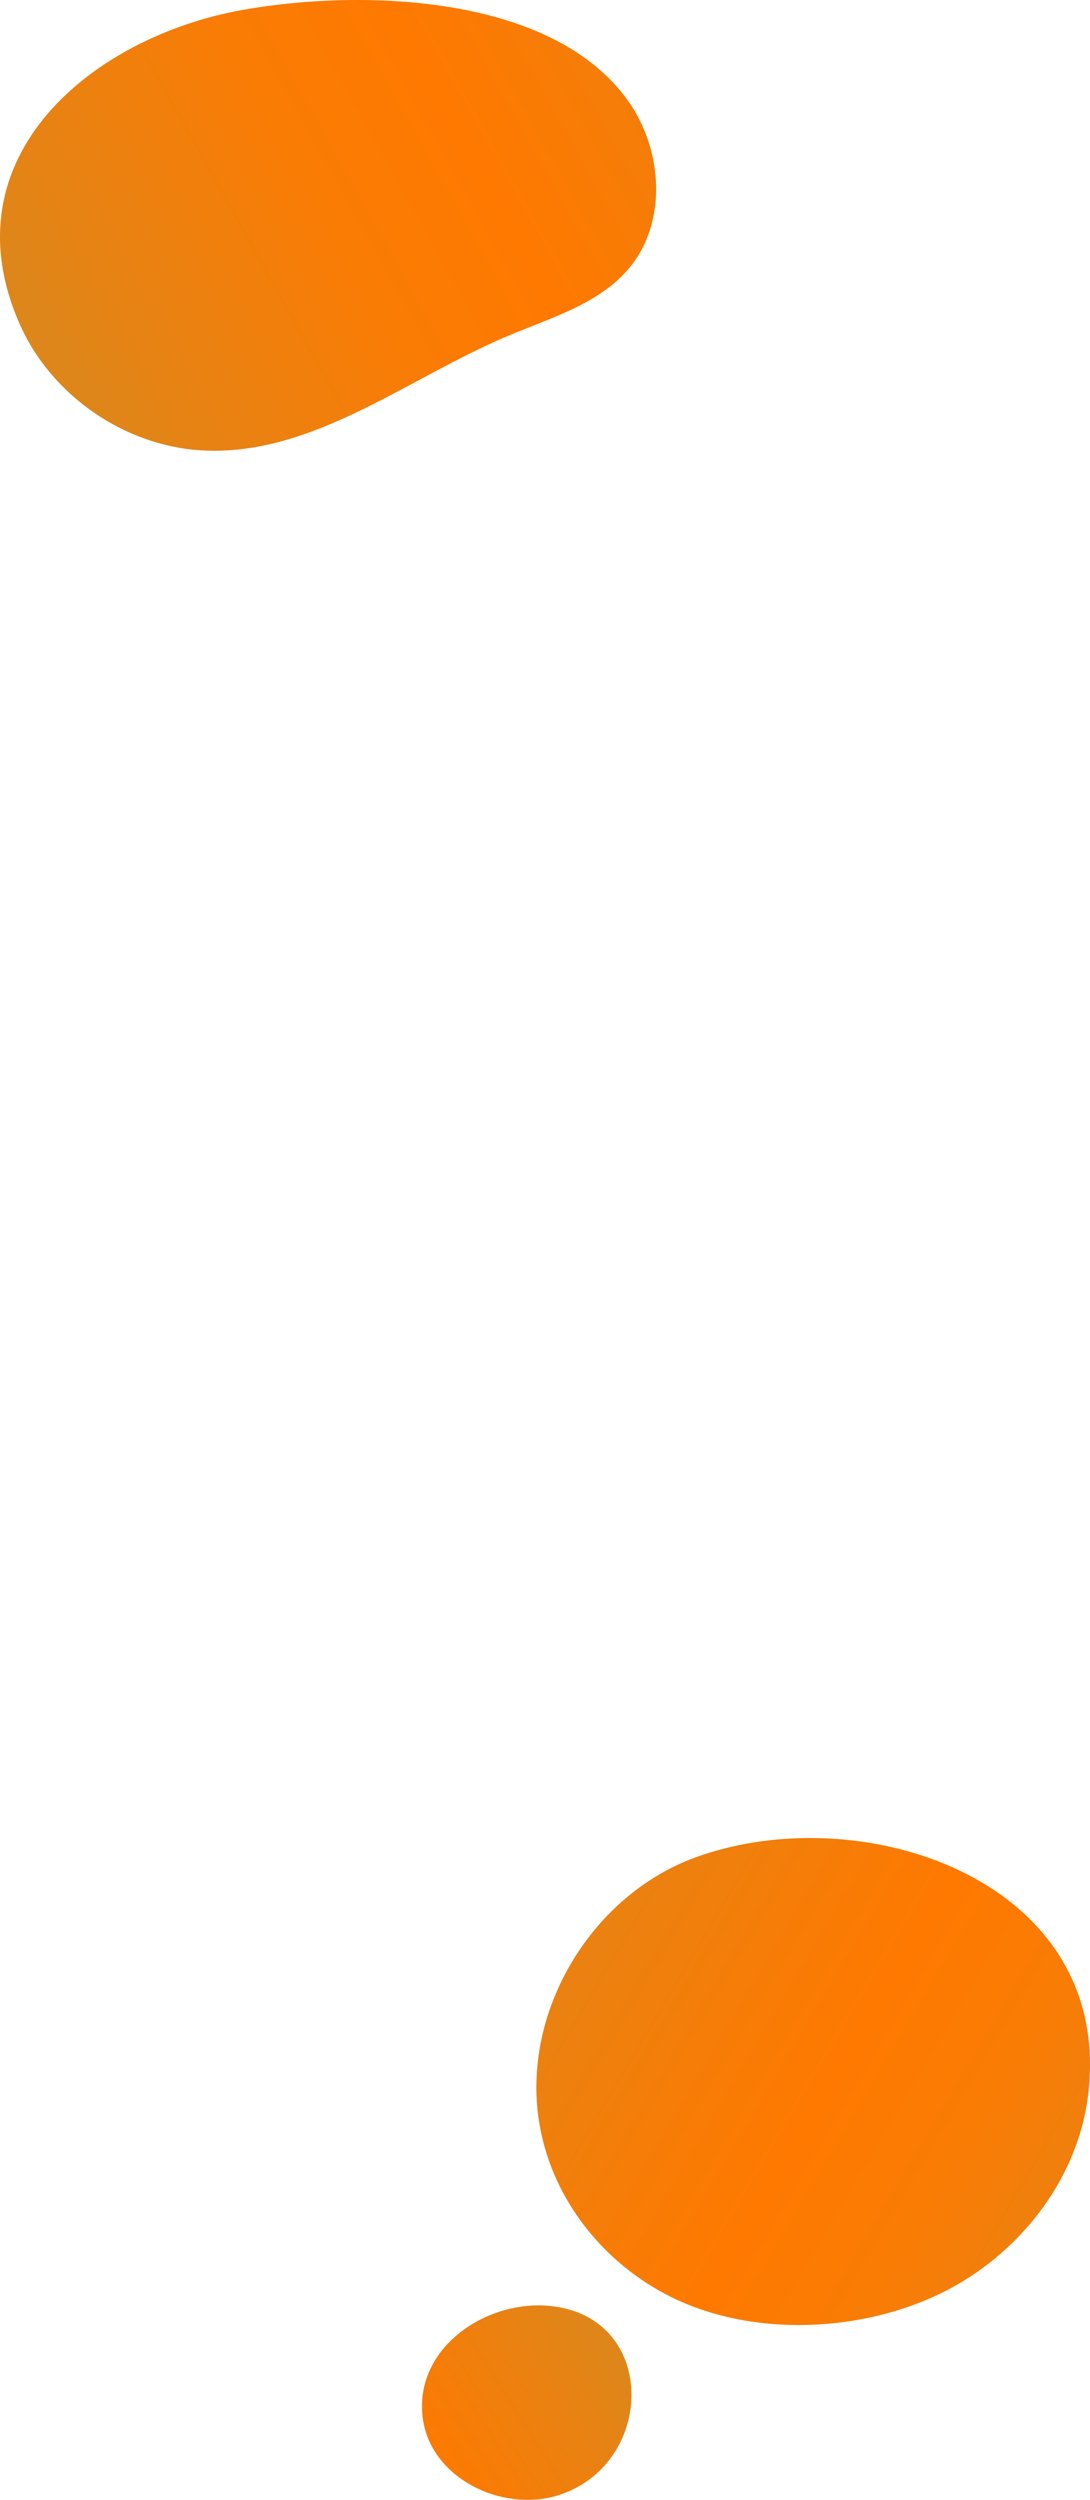
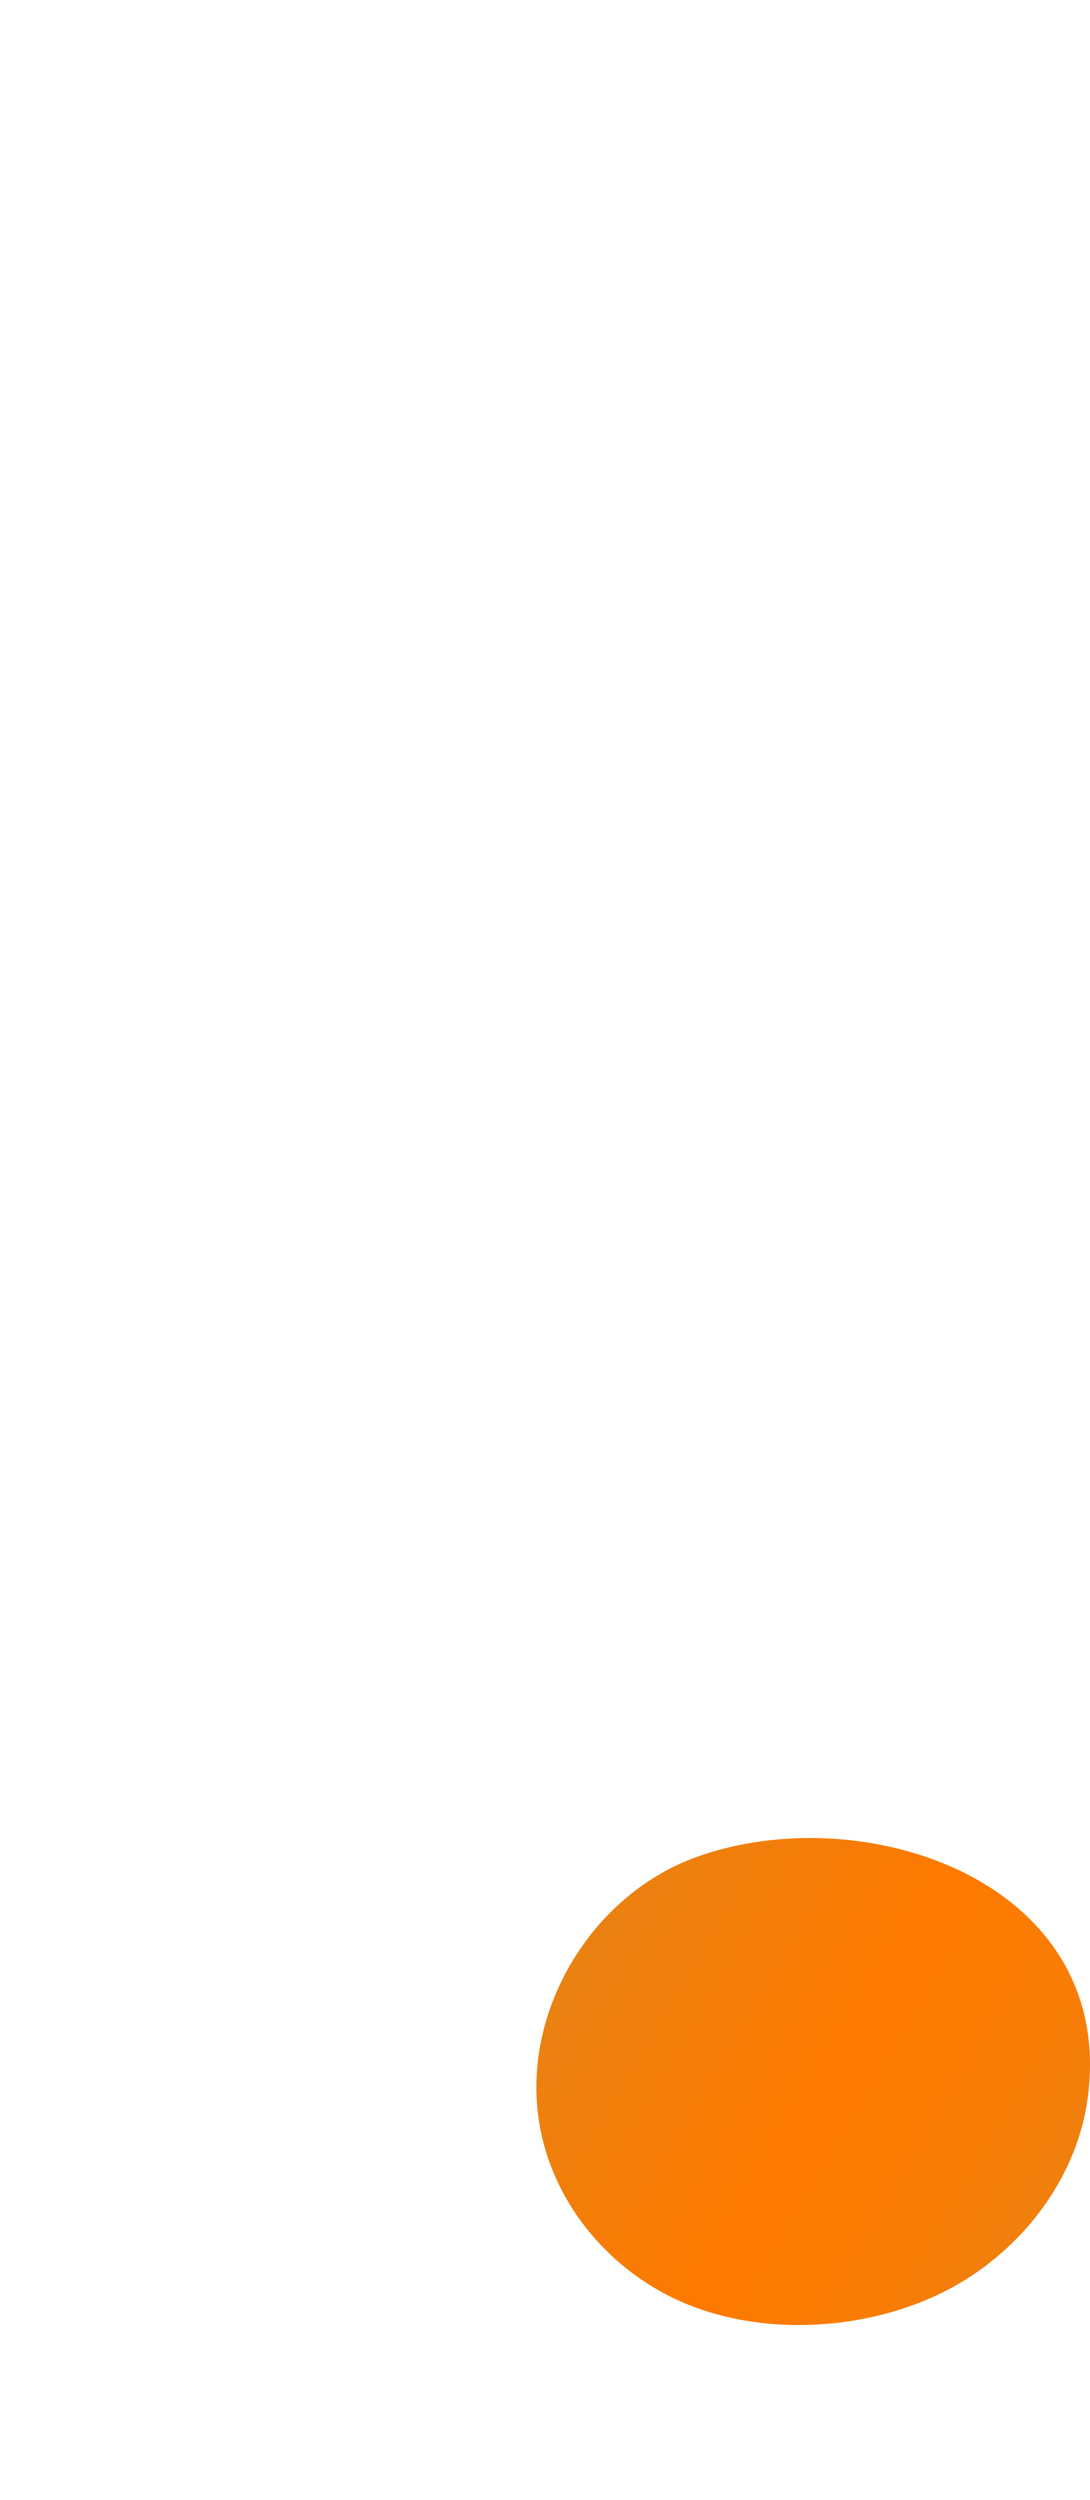
<svg xmlns="http://www.w3.org/2000/svg" xmlns:xlink="http://www.w3.org/1999/xlink" id="Capa_1" x="0px" y="0px" width="295.297px" height="676.665px" viewBox="0 0 295.297 676.665" xml:space="preserve">
  <g>
    <g>
      <defs>
        <path id="SVGID_1_" d="M188.703,502.651c-27.958,10.046-46.743,40.667-42.897,70.041c2.624,20.051,15.308,37.464,32.847,47.391     c22.572,12.776,53.775,11.771,76.674,0.455c20.608-10.184,36.544-30.374,39.424-53.18c5.794-45.88-35.344-69.838-75.293-69.841     C208.816,497.517,198.267,499.215,188.703,502.651" />
      </defs>
      <clipPath id="SVGID_2_">
        <use xlink:href="#SVGID_1_" />
      </clipPath>
      <linearGradient id="SVGID_3_" gradientUnits="userSpaceOnUse" x1="-808.394" y1="3494.196" x2="-807.394" y2="3494.196" gradientTransform="matrix(-214.439 -127.224 127.224 -214.439 -617570.125 647071.125)">
        <stop offset="0" style="stop-color:#DC871C" />
        <stop offset="0.1" style="stop-color:#E68314" />
        <stop offset="0.324" style="stop-color:#F97C05" />
        <stop offset="0.484" style="stop-color:#FF7900" />
        <stop offset="1" style="stop-color:#DC871C" />
      </linearGradient>
      <polygon clip-path="url(#SVGID_2_)" fill="url(#SVGID_3_)" points="359.936,532.753 183.248,427.926 82.568,597.623     259.256,702.45   " />
    </g>
    <g>
      <defs>
-         <path id="SVGID_4_" d="M114.486,654.211c1.936,16.562,21.539,25.998,36.744,21.208c26.856-8.46,27.226-49.569-3.588-51.349     c-0.6-0.034-1.201-0.052-1.803-0.052C129.525,624.019,112.425,636.569,114.486,654.211" />
-       </defs>
+         </defs>
      <clipPath id="SVGID_5_">
        <use xlink:href="#SVGID_4_" />
      </clipPath>
      <linearGradient id="SVGID_6_" gradientUnits="userSpaceOnUse" x1="-808.743" y1="3503.854" x2="-807.743" y2="3503.854" gradientTransform="matrix(105.624 -66.644 -66.644 -105.624 318998.844 316895.531)">
        <stop offset="0" style="stop-color:#DC871C" />
        <stop offset="0.1" style="stop-color:#E68314" />
        <stop offset="0.324" style="stop-color:#F97C05" />
        <stop offset="0.484" style="stop-color:#FF7900" />
        <stop offset="1" style="stop-color:#DC871C" />
      </linearGradient>
      <polygon clip-path="url(#SVGID_5_)" fill="url(#SVGID_6_)" points="87.067,640.019 159.654,594.22 203.814,664.209     131.227,710.008   " />
    </g>
    <g>
      <defs>
-         <path id="SVGID_7_" d="M65.694,2.69C25.169,9.913-14.579,42.303,5.27,87.587c8.537,19.48,28.658,33.33,49.901,34.353     c29.714,1.427,55.129-19.542,82.549-31.073c11.625-4.889,24.567-8.579,32.681-18.235c10.385-12.358,9.218-31.809-0.039-45.033     C155.712,6.665,124.939,0.001,96.828,0C85.63,0,74.86,1.058,65.694,2.69" />
-       </defs>
+         </defs>
      <clipPath id="SVGID_8_">
        <use xlink:href="#SVGID_7_" />
      </clipPath>
      <linearGradient id="SVGID_9_" gradientUnits="userSpaceOnUse" x1="-811.915" y1="3495.57" x2="-810.915" y2="3495.57" gradientTransform="matrix(232.623 -134.544 -134.544 -232.623 659184.625 704015.812)">
        <stop offset="0" style="stop-color:#DC871C" />
        <stop offset="0.1" style="stop-color:#E68314" />
        <stop offset="0.324" style="stop-color:#F97C05" />
        <stop offset="0.484" style="stop-color:#FF7900" />
        <stop offset="1" style="stop-color:#DC871C" />
      </linearGradient>
      <polygon clip-path="url(#SVGID_8_)" fill="url(#SVGID_9_)" points="-68.044,30.924 131.814,-84.67 234.252,92.442 34.393,208.037       " />
    </g>
  </g>
</svg>